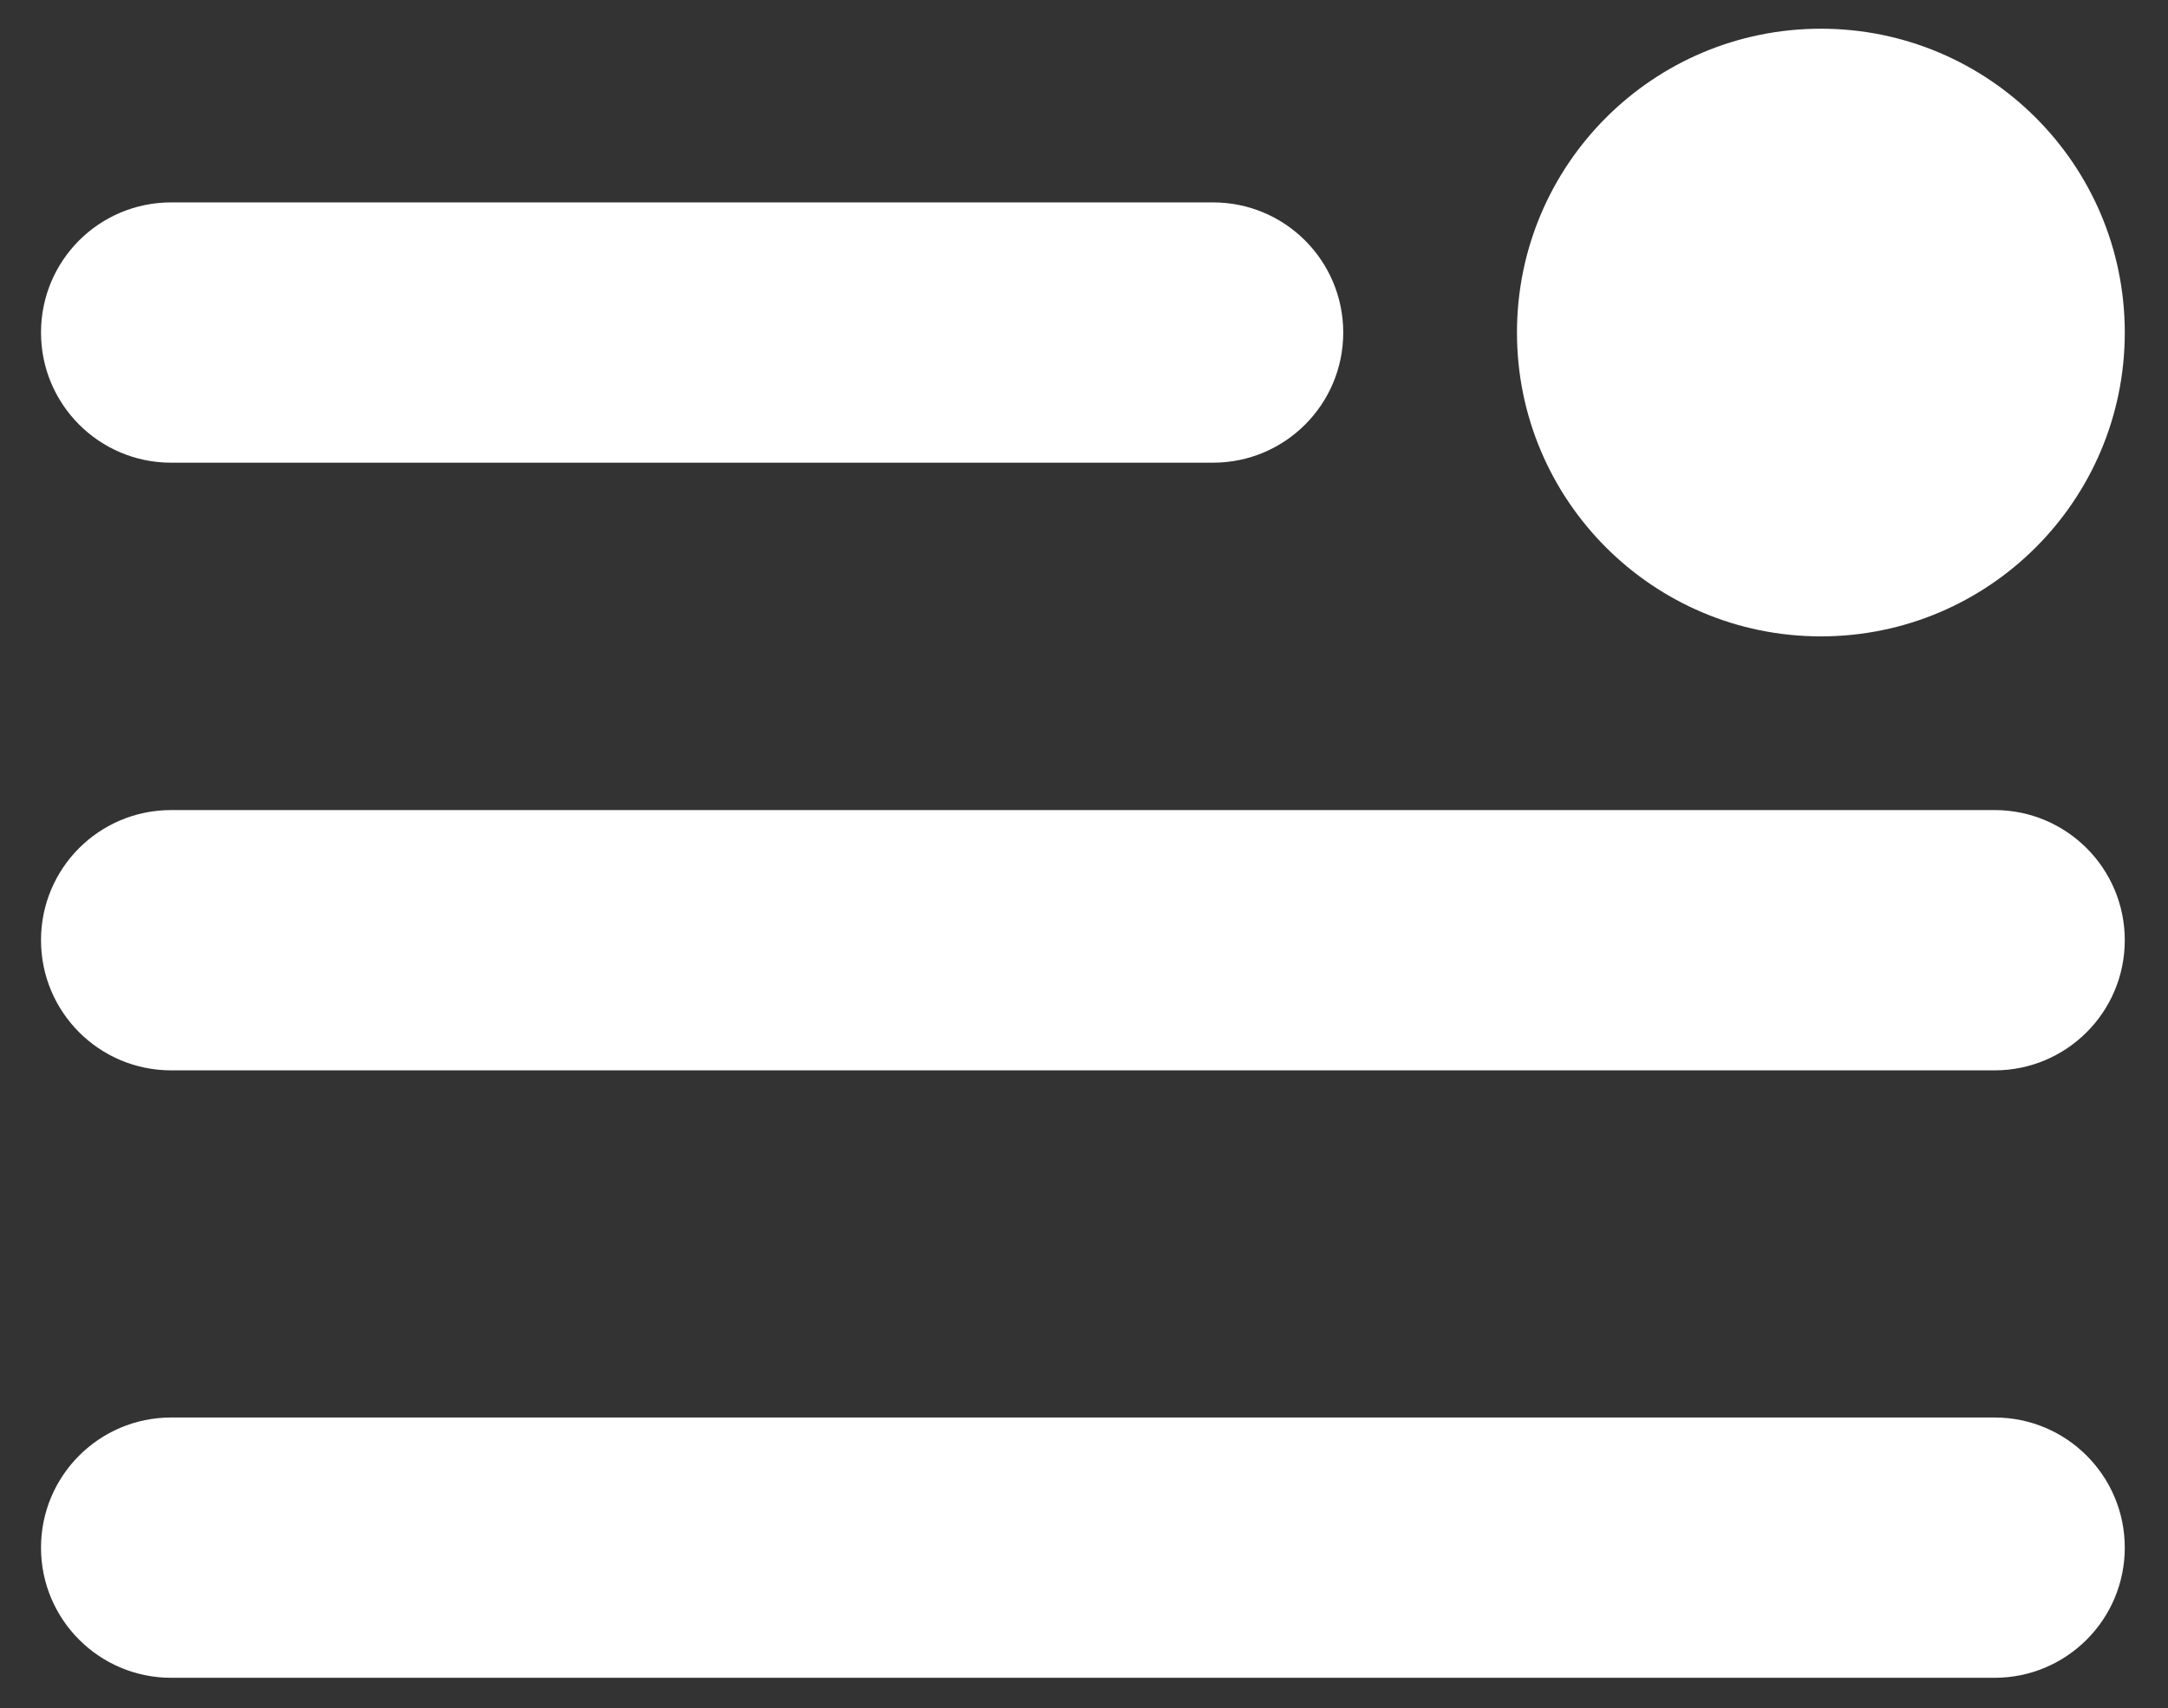
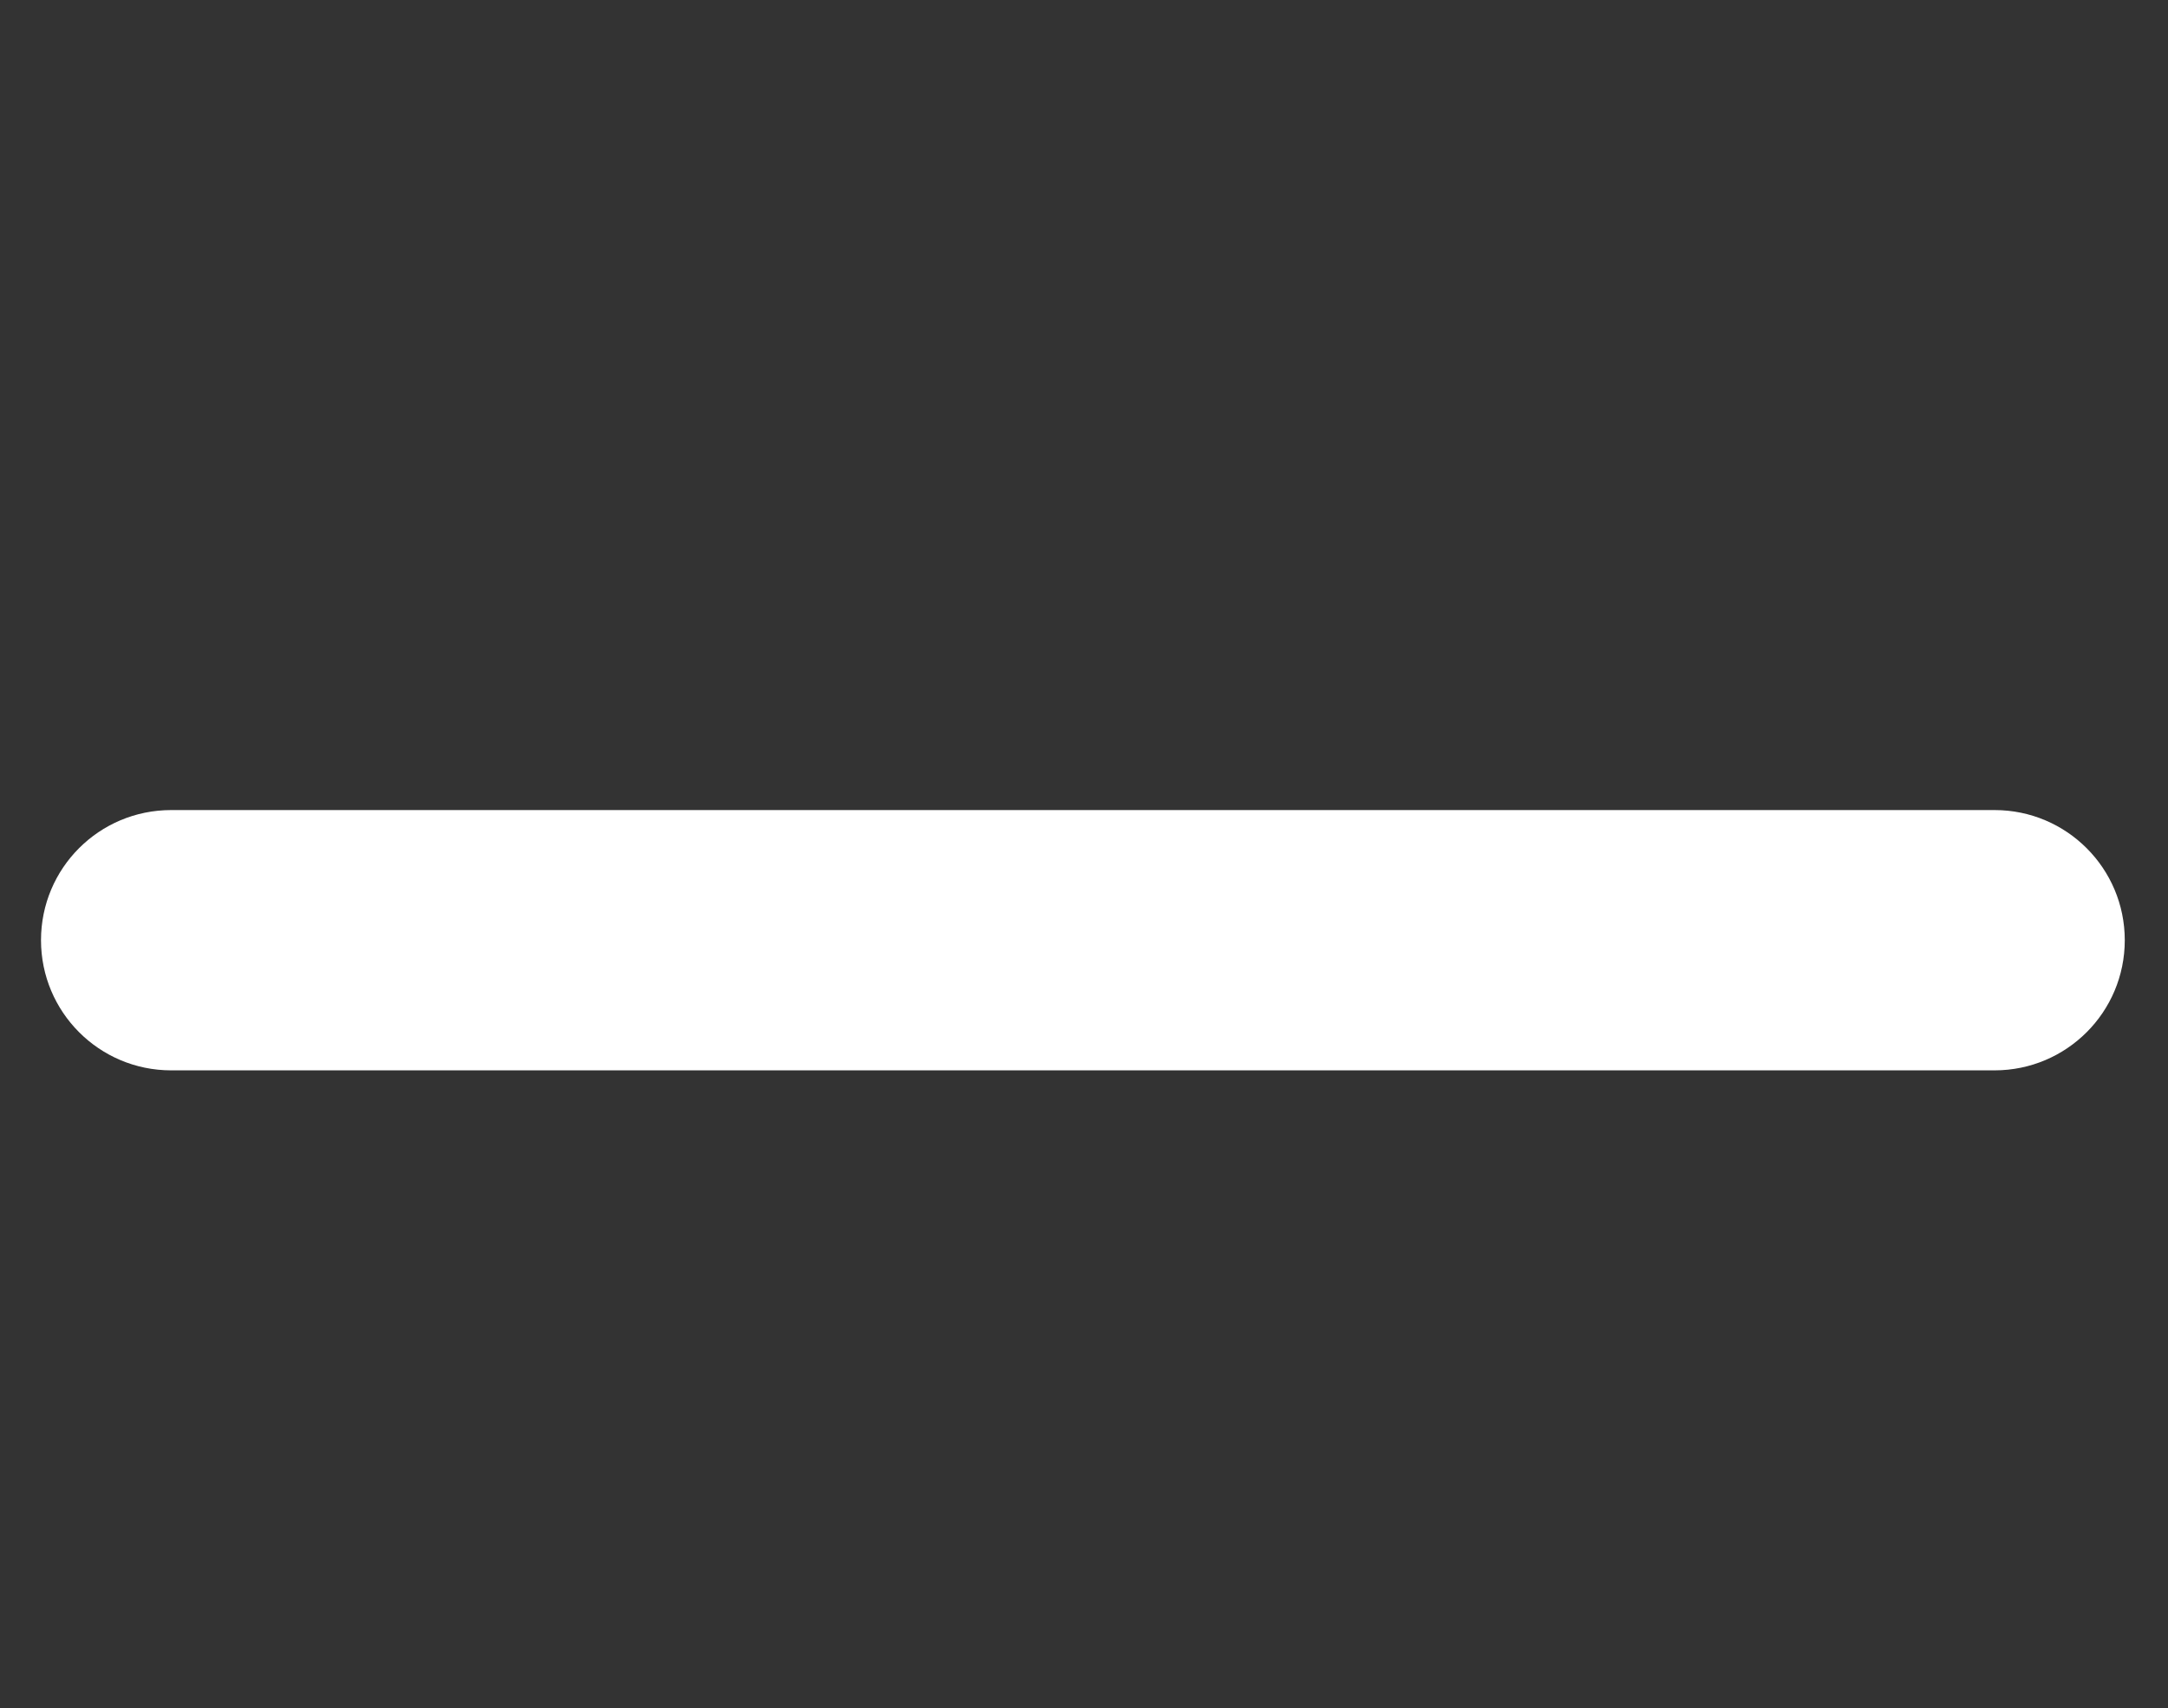
<svg xmlns="http://www.w3.org/2000/svg" version="1.1" id="Layer_1" x="0px" y="0px" viewBox="0 0 906 714" style="enable-background:new 0 0 906 714;" xml:space="preserve">
  <rect x="0" y="0" width="906" height="714" fill="#333333" stroke="none" />
  <style type="text/css">
	.st0{fill:#FFFFFF;}
</style>
  <g id="Menu_Icon" transform="translate(-1360.664 -195)">
-     <circle id="Ellipse_1" class="st0" cx="2121.6" cy="334" r="127" />
    <path id="Rectangle_63" class="st0" d="M1432.2,533.6h762c30.1,0,54.4,24.4,54.4,54.4l0,0c0,30.1-24.4,54.4-54.4,54.4h-762   c-30.1,0-54.4-24.4-54.4-54.4l0,0C1377.8,557.9,1402.1,533.6,1432.2,533.6z" />
-     <path id="Rectangle_64" class="st0" d="M1432.2,787.5h762c30.1,0,54.4,24.4,54.4,54.4l0,0c0,30.1-24.4,54.4-54.4,54.4h-762   c-30.1,0-54.4-24.4-54.4-54.4l0,0C1377.8,811.9,1402.1,787.5,1432.2,787.5z" />
-     <path id="Rectangle_65" class="st0" d="M1432.2,279.6h435.4c30.1,0,54.4,24.4,54.4,54.4l0,0c0,30.1-24.4,54.4-54.4,54.4h-435.4   c-30.1,0-54.4-24.4-54.4-54.4l0,0C1377.8,303.9,1402.1,279.6,1432.2,279.6z" />
  </g>
</svg>